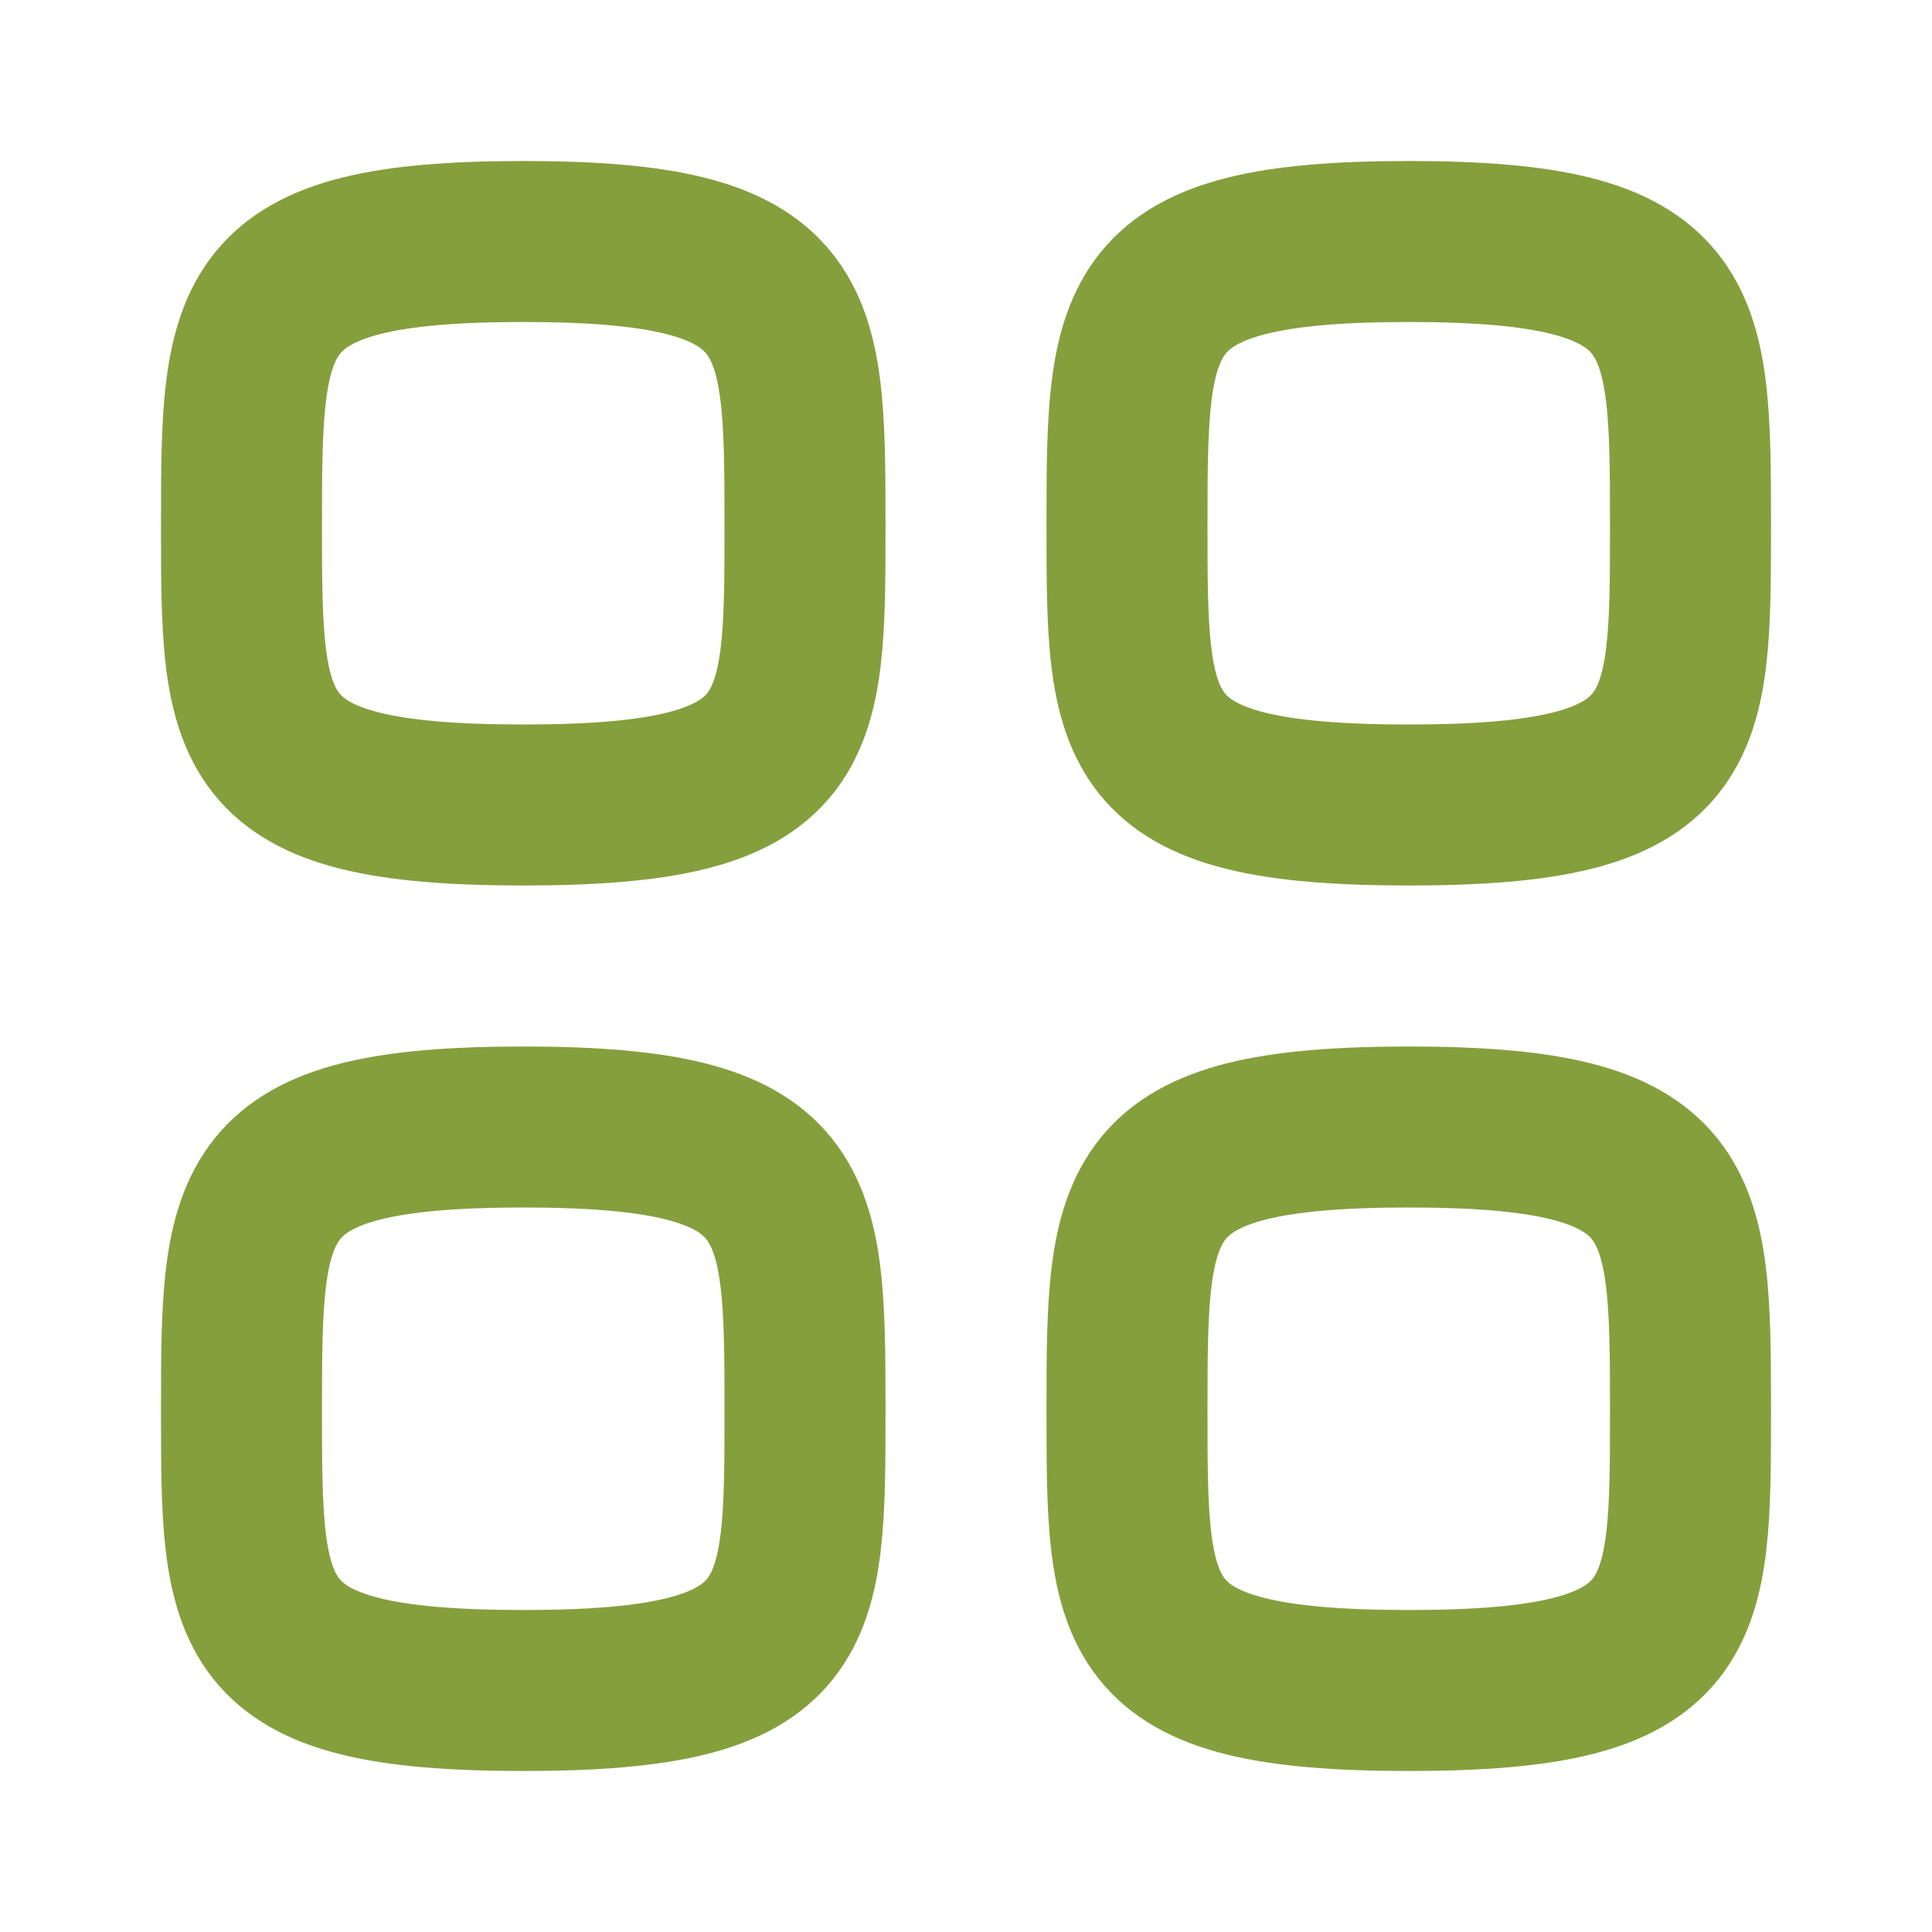
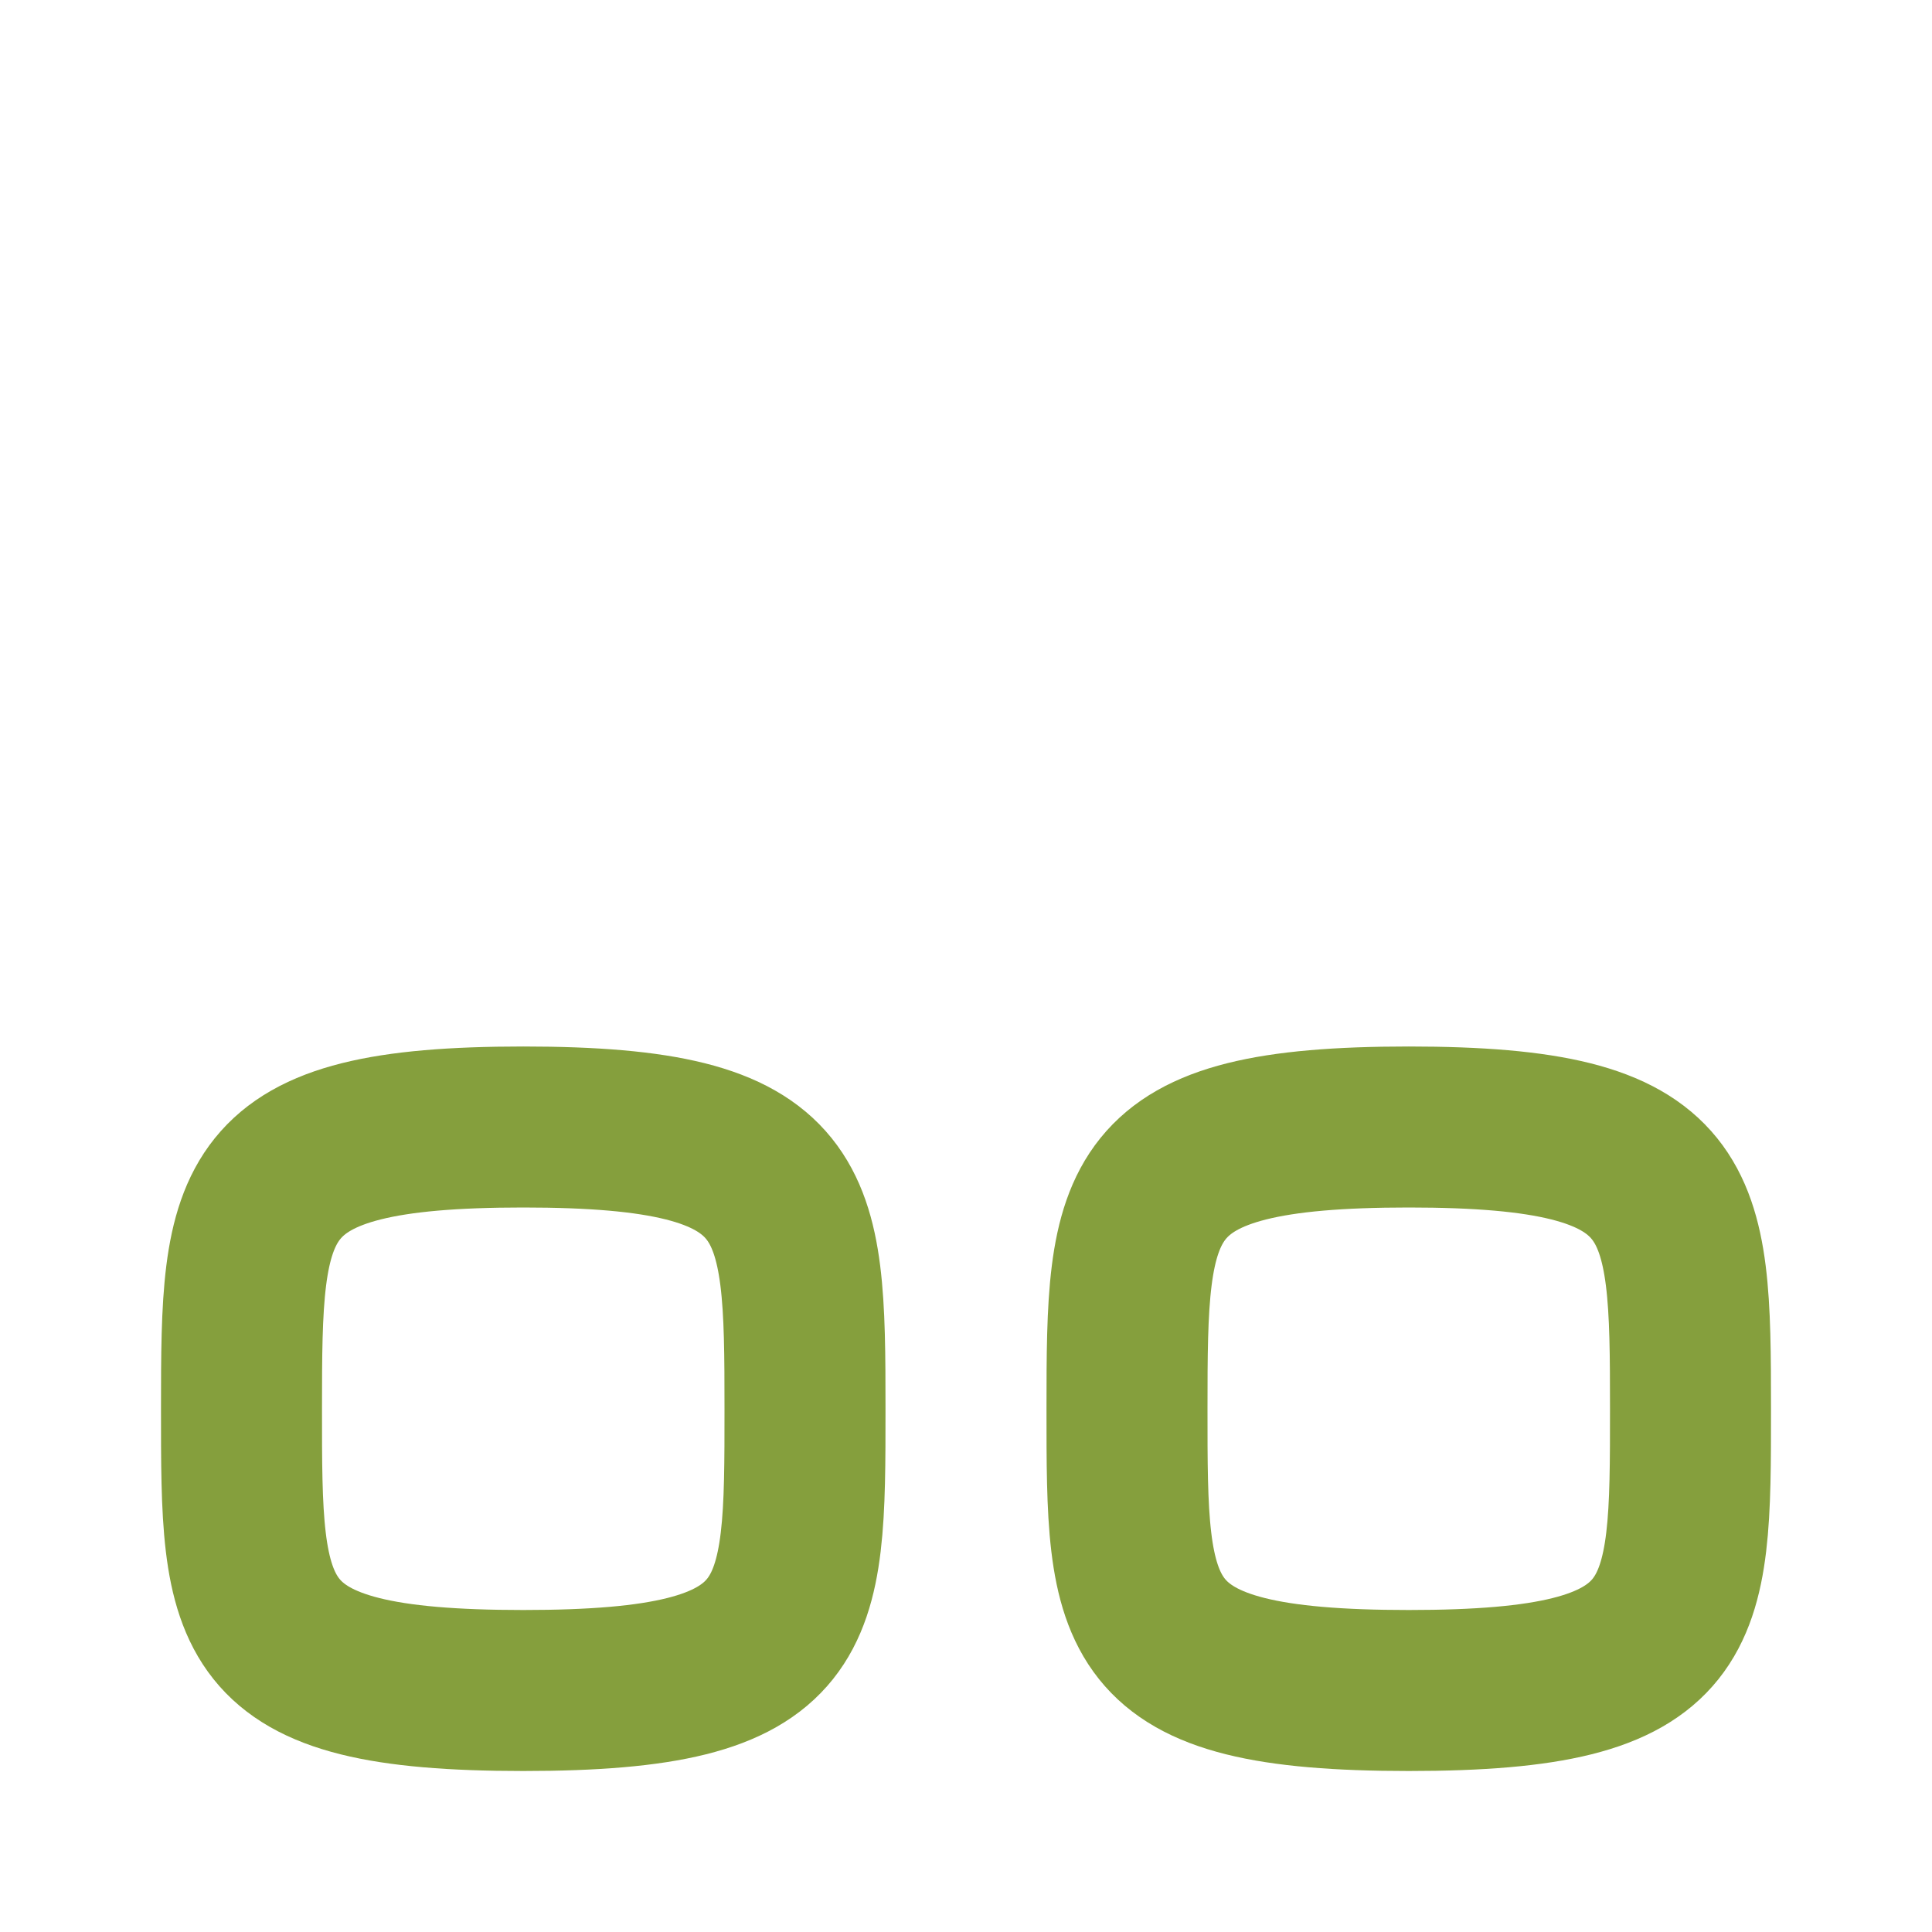
<svg xmlns="http://www.w3.org/2000/svg" width="18" height="18" viewBox="0 0 18 18" fill="none">
-   <path fill-rule="evenodd" clip-rule="evenodd" d="M2.25 4.875C2.25 2.906 2.271 2.25 4.875 2.25C7.479 2.25 7.5 2.906 7.5 4.875C7.5 6.844 7.508 7.5 4.875 7.5C2.242 7.5 2.25 6.844 2.25 4.875Z" stroke="#859F3D" stroke-width="1.5" stroke-linecap="round" stroke-linejoin="round" />
-   <path fill-rule="evenodd" clip-rule="evenodd" d="M10.5 4.875C10.5 2.906 10.521 2.25 13.125 2.25C15.729 2.25 15.75 2.906 15.75 4.875C15.75 6.844 15.758 7.5 13.125 7.5C10.492 7.5 10.5 6.844 10.5 4.875Z" stroke="#859F3D" stroke-width="1.5" stroke-linecap="round" stroke-linejoin="round" />
  <path fill-rule="evenodd" clip-rule="evenodd" d="M2.25 13.125C2.25 11.156 2.271 10.5 4.875 10.5C7.479 10.5 7.5 11.156 7.5 13.125C7.5 15.094 7.508 15.75 4.875 15.75C2.242 15.75 2.25 15.094 2.25 13.125Z" stroke="#859F3D" stroke-width="1.5" stroke-linecap="round" stroke-linejoin="round" />
  <path fill-rule="evenodd" clip-rule="evenodd" d="M10.5 13.125C10.5 11.156 10.521 10.5 13.125 10.5C15.729 10.5 15.75 11.156 15.75 13.125C15.75 15.094 15.758 15.75 13.125 15.75C10.492 15.75 10.5 15.094 10.5 13.125Z" stroke="#859F3D" stroke-width="1.5" stroke-linecap="round" stroke-linejoin="round" />
</svg>